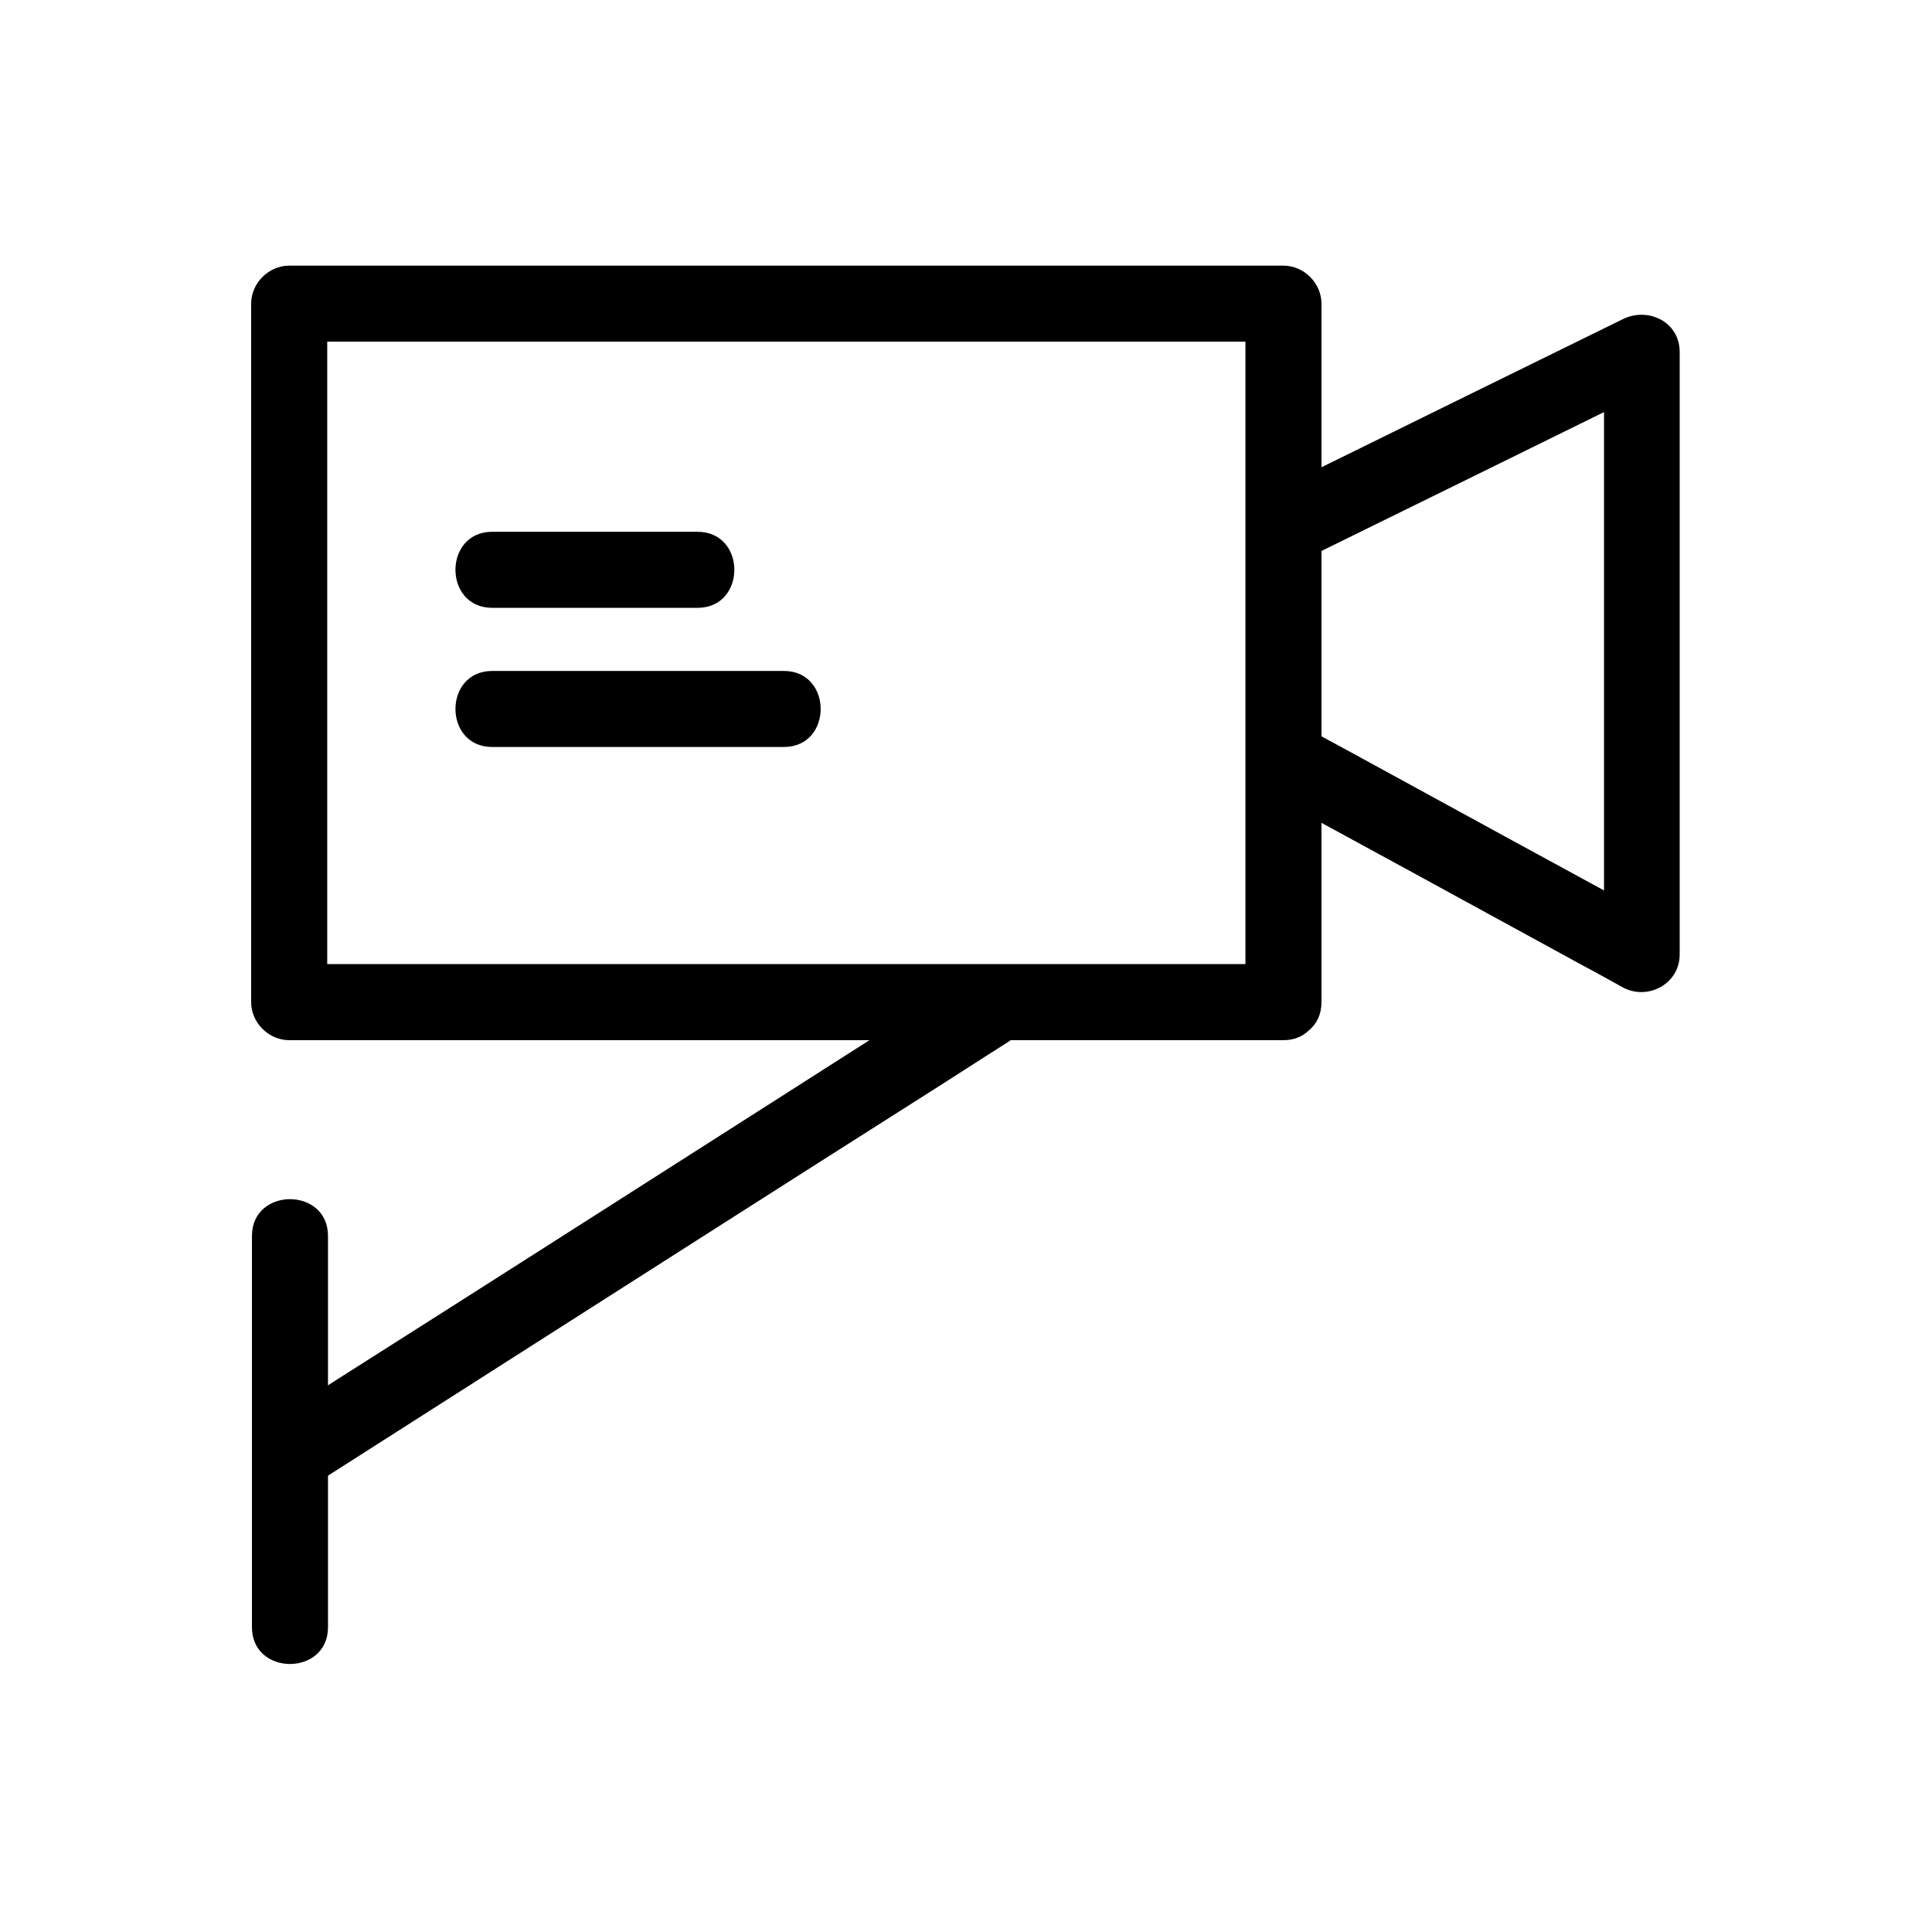
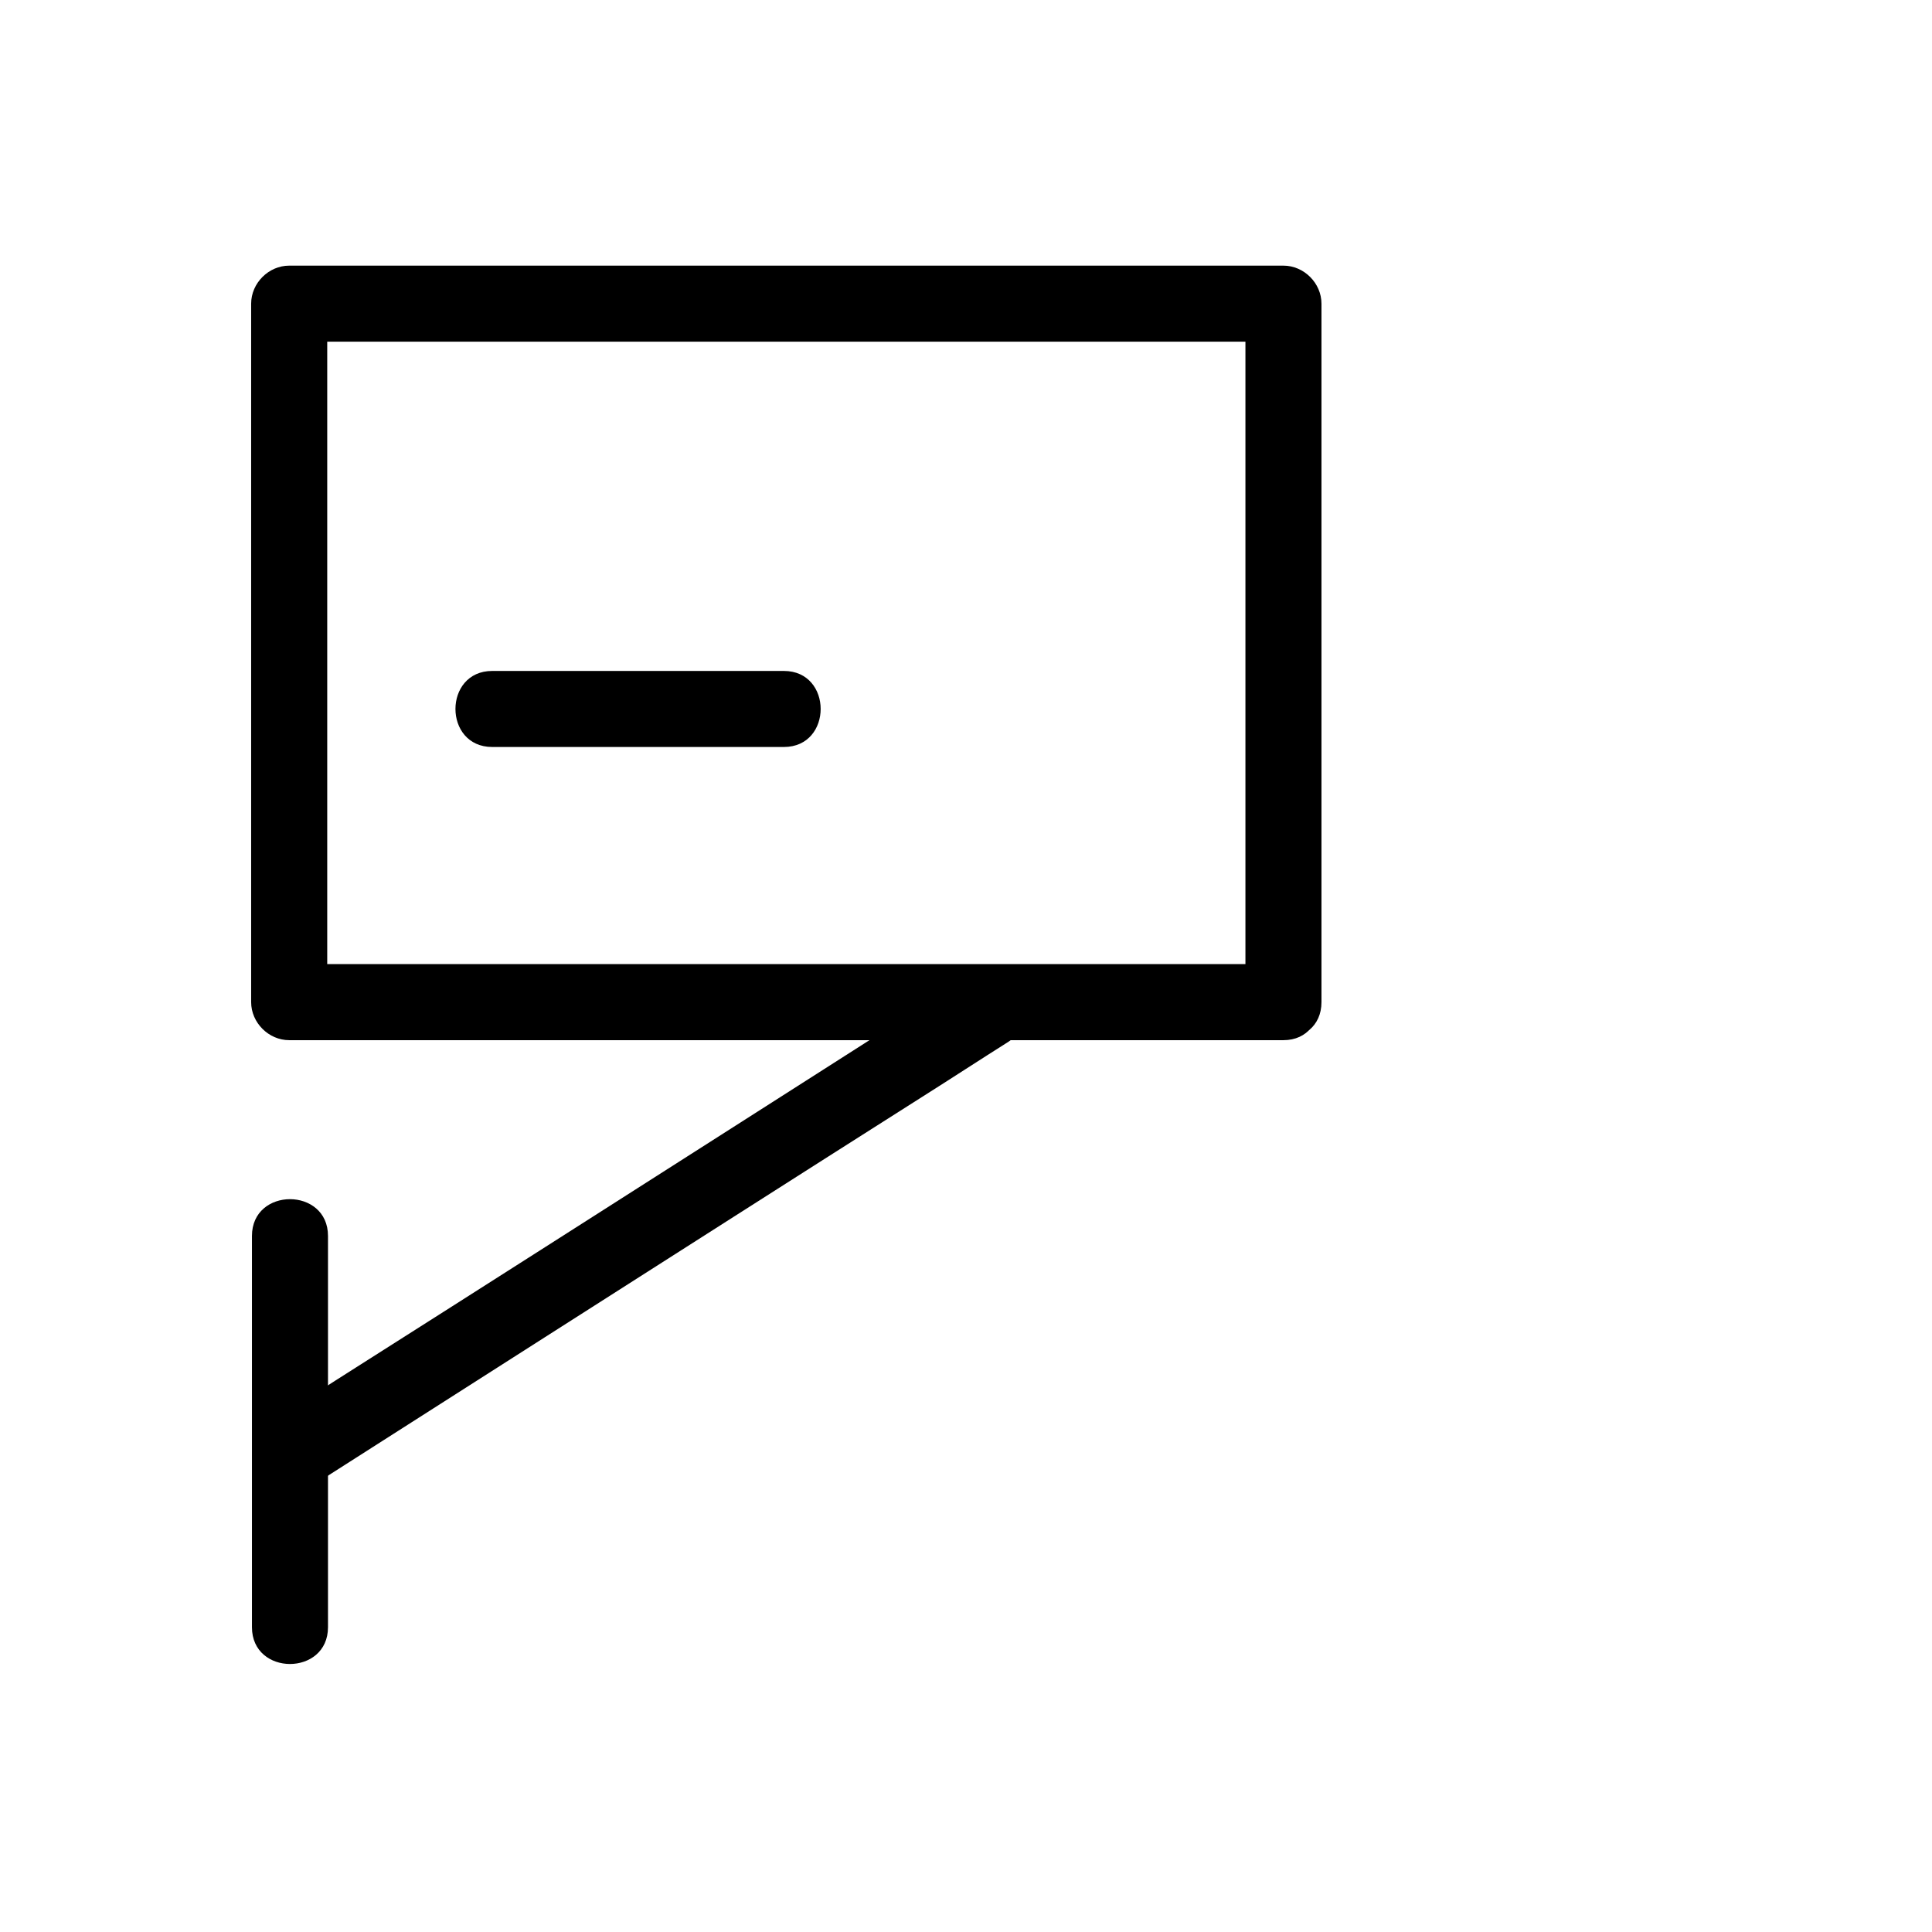
<svg xmlns="http://www.w3.org/2000/svg" fill="#000000" width="800px" height="800px" version="1.1" viewBox="144 144 512 512">
  <g>
    <path d="m484.13 399.5h-89.176-141.97-32.344c3.324 3.324 6.75 6.75 10.078 10.078v-62.371-99.555-23.176l-10.078 10.078h89.176 141.97 32.344c-3.324-3.324-6.75-6.75-10.078-10.078v62.371 99.555 23.176c0 13 20.152 13 20.152 0v-62.371-99.555-23.176c0-5.441-4.637-10.078-10.078-10.078h-89.176-141.97-32.344c-5.441 0-10.078 4.637-10.078 10.078v62.371 99.555 23.176c0 5.441 4.637 10.078 10.078 10.078h89.176 141.97 32.344c12.902-0.004 12.902-20.156 0.004-20.156z" />
-     <path d="m489.78 292.18c27.508-13.504 55.016-27.004 82.422-40.508 4.031-1.914 7.961-3.93 11.992-5.844-5.039-2.922-10.078-5.844-15.113-8.664v140.16 19.547c5.039-2.922 10.078-5.844 15.113-8.664-27.609-15.012-55.117-30.027-82.727-45.141-3.93-2.117-7.859-4.231-11.789-6.449-11.387-6.246-21.562 11.184-10.176 17.434 27.609 15.012 55.117 30.027 82.727 45.141 3.93 2.117 7.859 4.231 11.789 6.449 6.648 3.629 15.113-0.906 15.113-8.664v-140.16-19.547c0-8.062-8.465-11.992-15.113-8.664-27.508 13.504-55.016 27.004-82.422 40.508-4.031 1.914-7.961 3.93-11.992 5.844-4.836 2.418-6.246 9.371-3.629 13.805 2.922 4.727 8.867 5.836 13.805 3.418z" />
    <path d="m401.11 402.62c-20.859 13.301-41.816 26.703-62.676 40.004-33.352 21.262-66.605 42.523-99.957 63.68-7.656 4.836-15.215 9.773-22.871 14.609-10.883 6.953-0.805 24.383 10.176 17.434 20.859-13.301 41.816-26.703 62.676-40.004 33.352-21.262 66.605-42.523 99.957-63.68 7.656-4.836 15.215-9.773 22.871-14.609 10.887-7.055 0.707-24.484-10.176-17.434z" />
    <path d="m210.77 471.54v90.887 12.797c0 13 20.152 13 20.152 0v-90.887-12.797c0-12.996-20.152-12.996-20.152 0z" />
-     <path d="m274.45 305.08h54.41c13 0 13-20.152 0-20.152h-54.41c-13 0-13 20.152 0 20.152z" />
    <path d="m274.45 341.96h77.285c13 0 13-20.152 0-20.152h-77.285c-13 0-13 20.152 0 20.152z" />
  </g>
</svg>